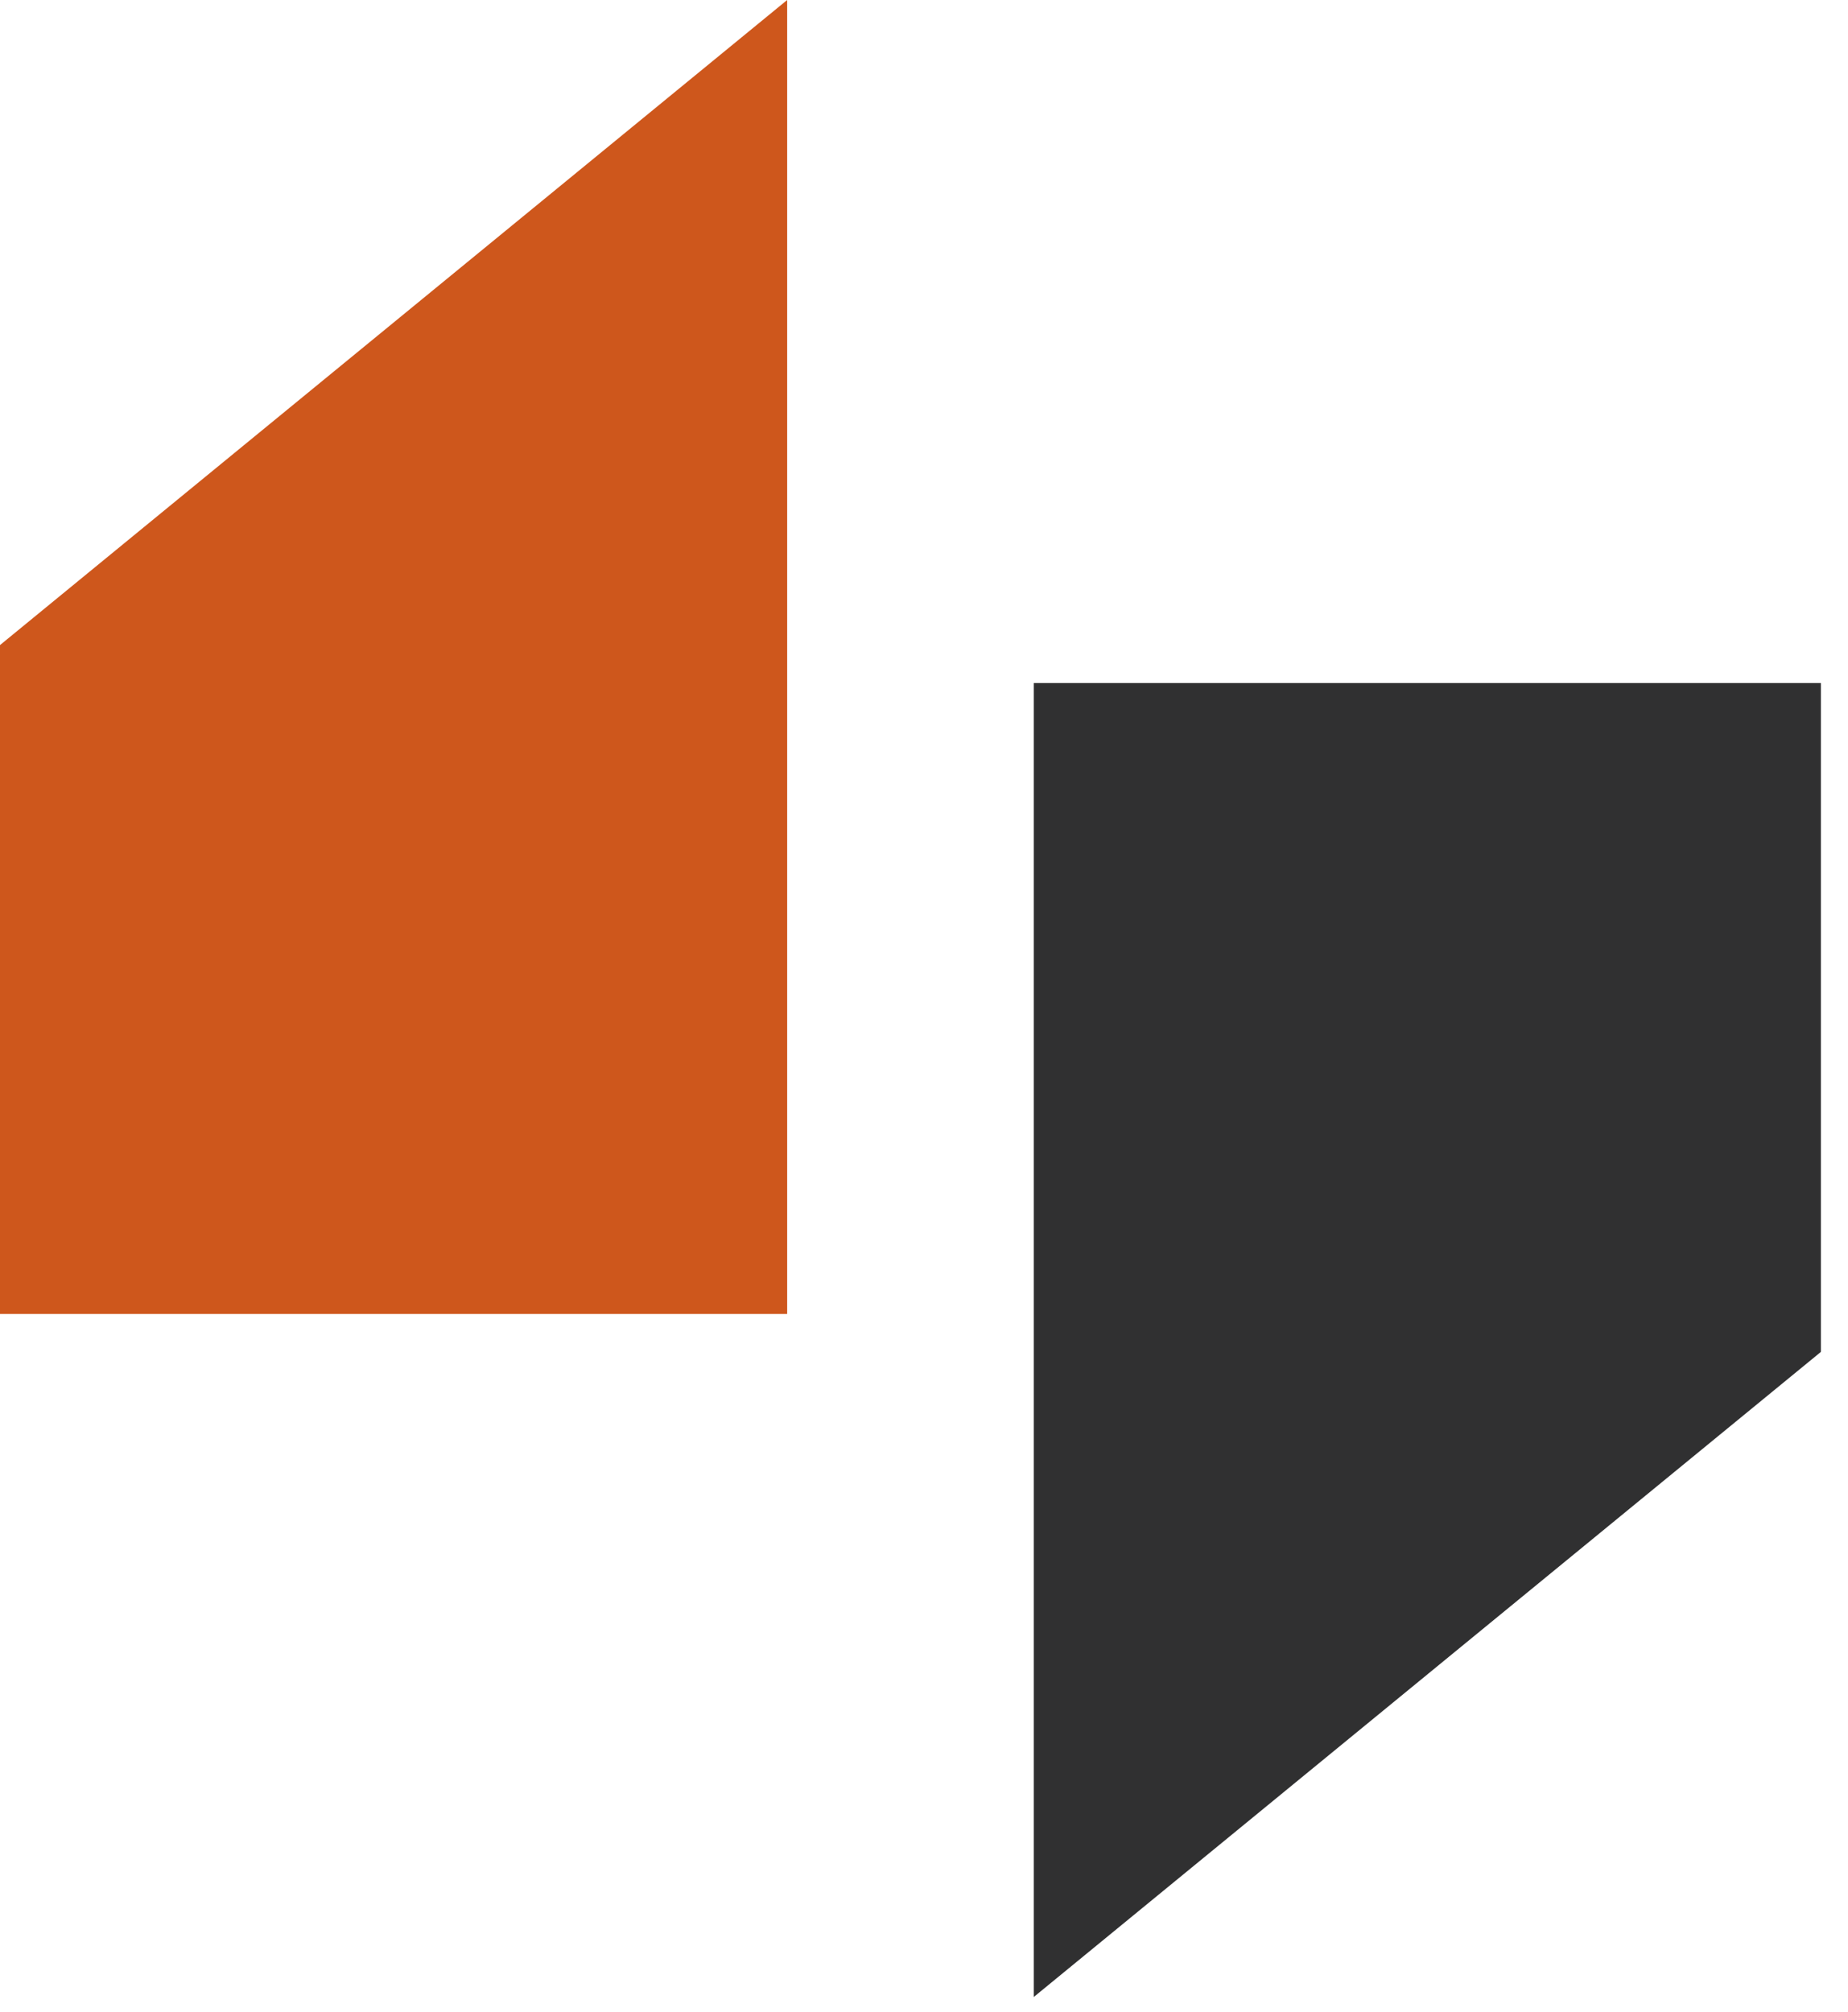
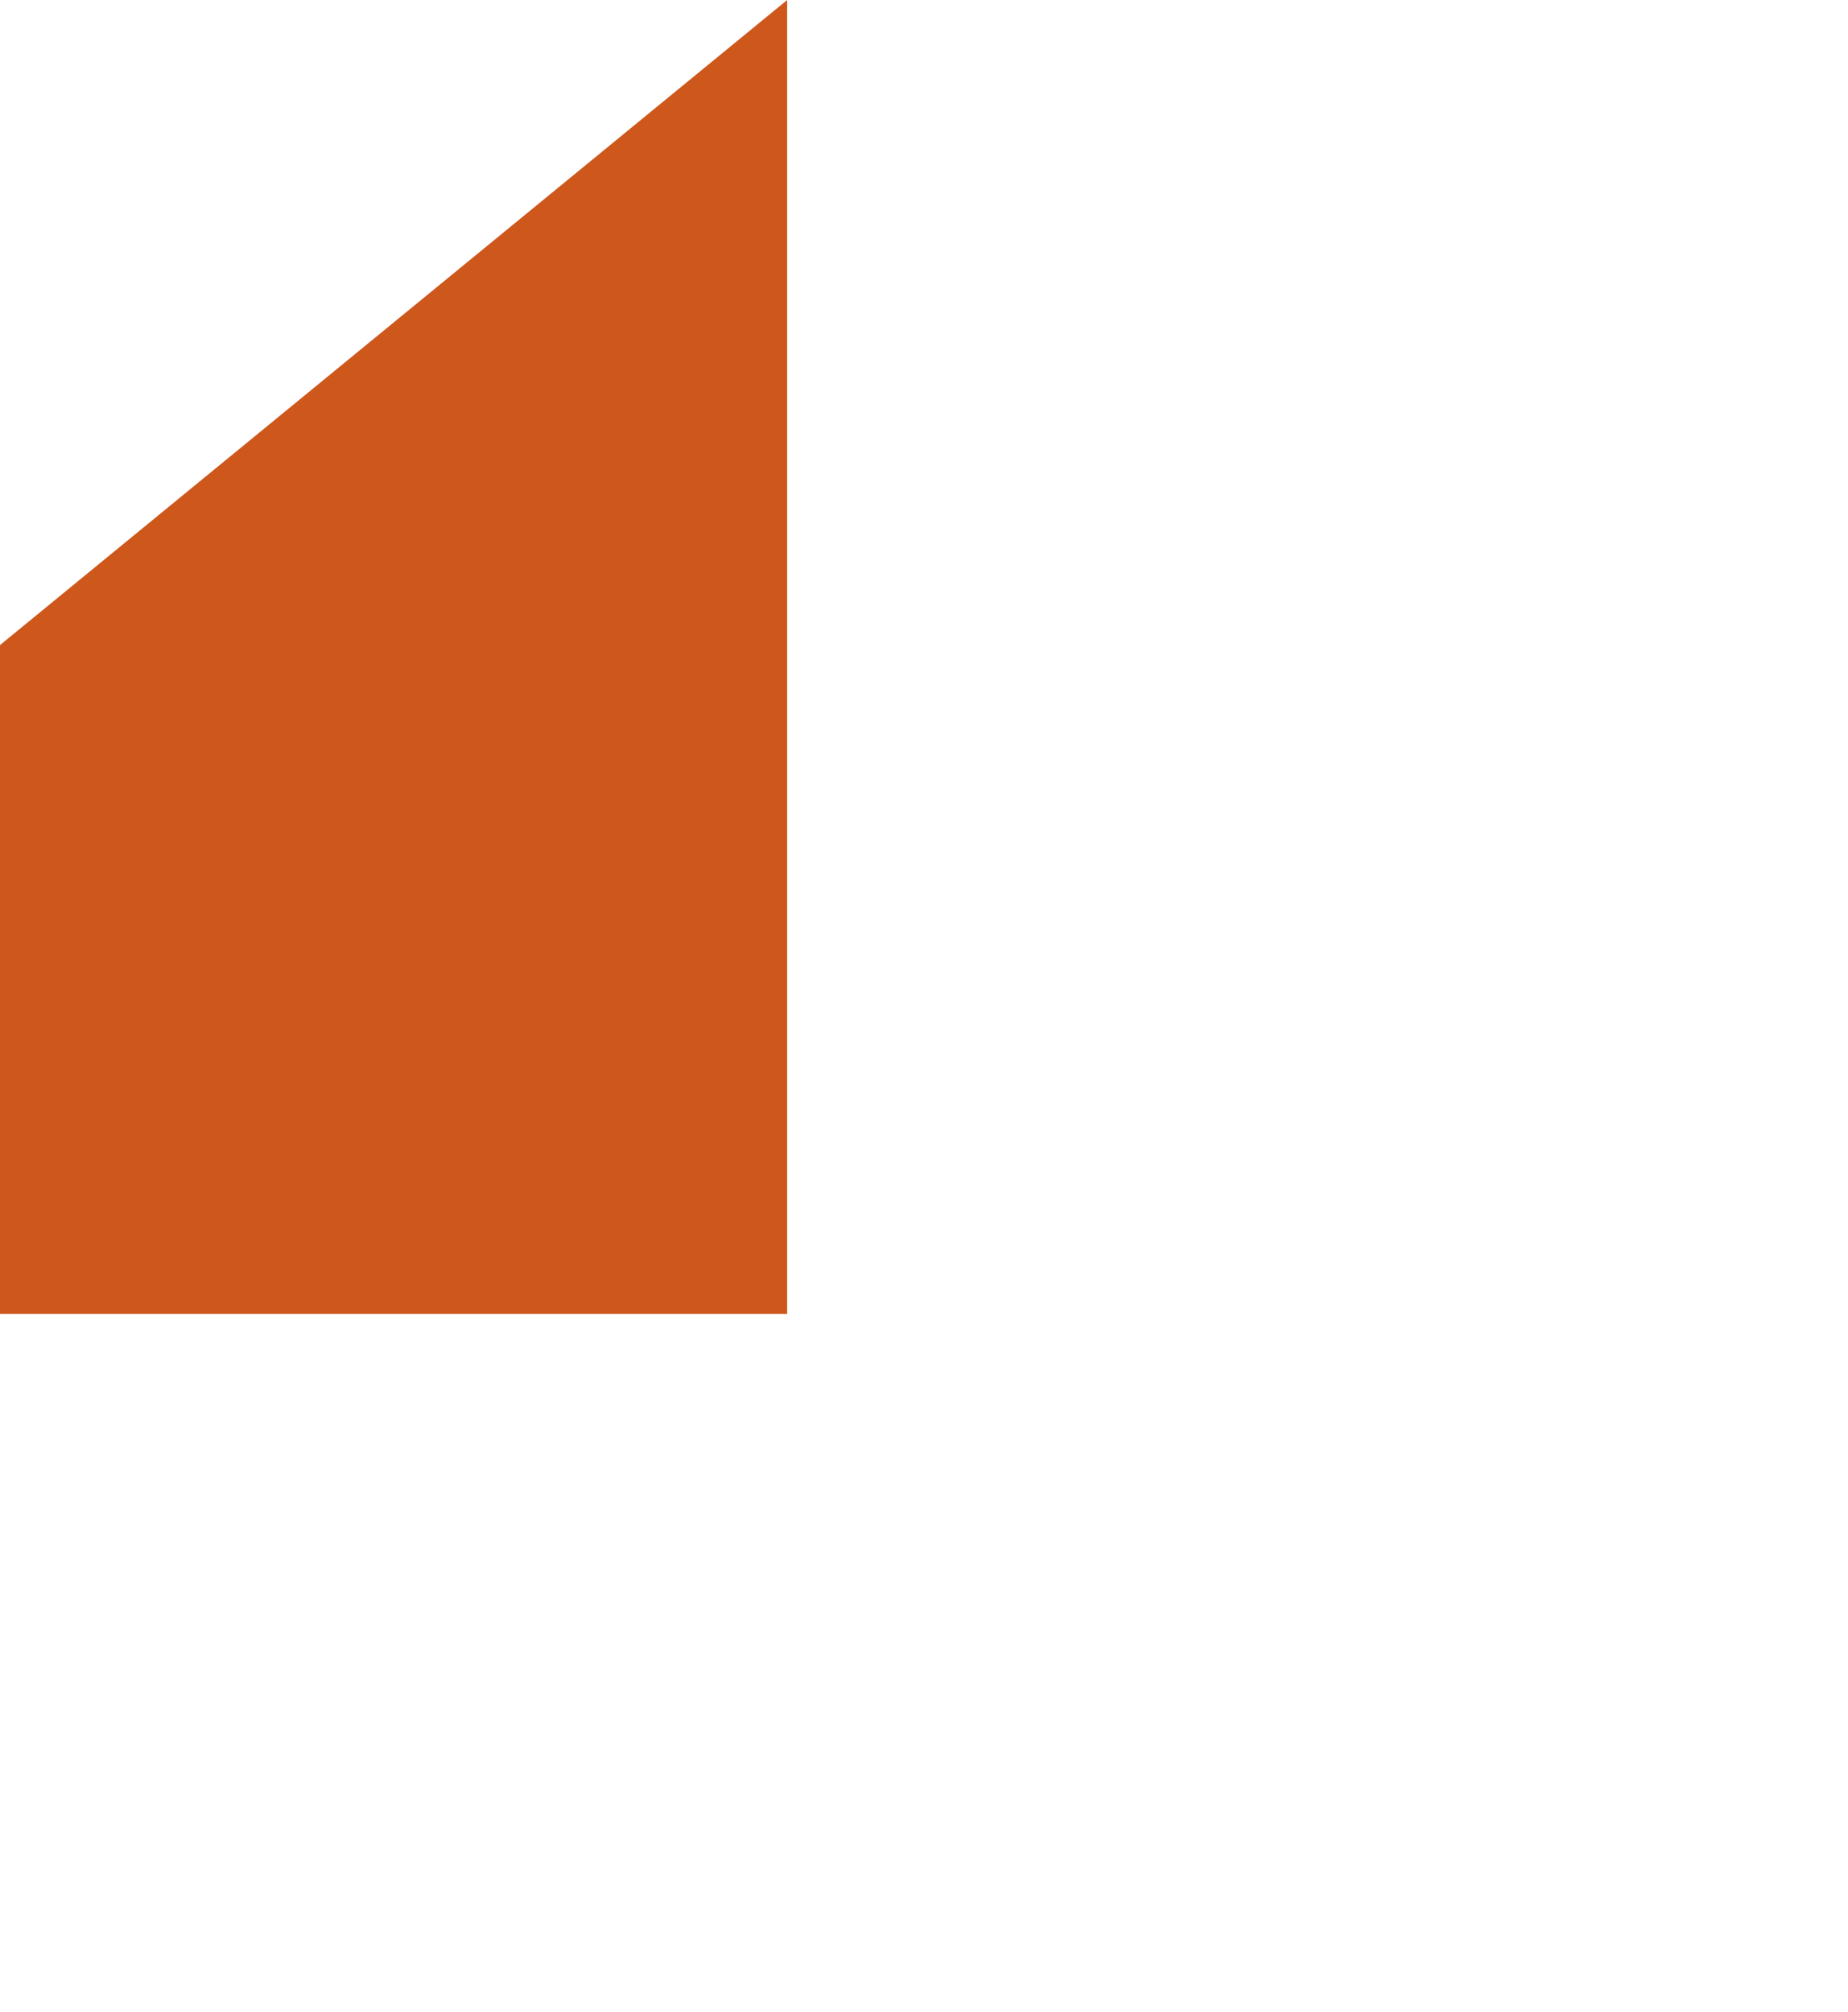
<svg xmlns="http://www.w3.org/2000/svg" width="68" height="74" viewBox="0 0 68 74" fill="none">
  <path d="M0 23.729L28.965 7.24792e-05V48.333H0V23.729Z" fill="#CE571C" />
-   <path d="M67.003 49.729L38.039 73.459V25.125H67.003V49.729Z" fill="#303031" />
</svg>